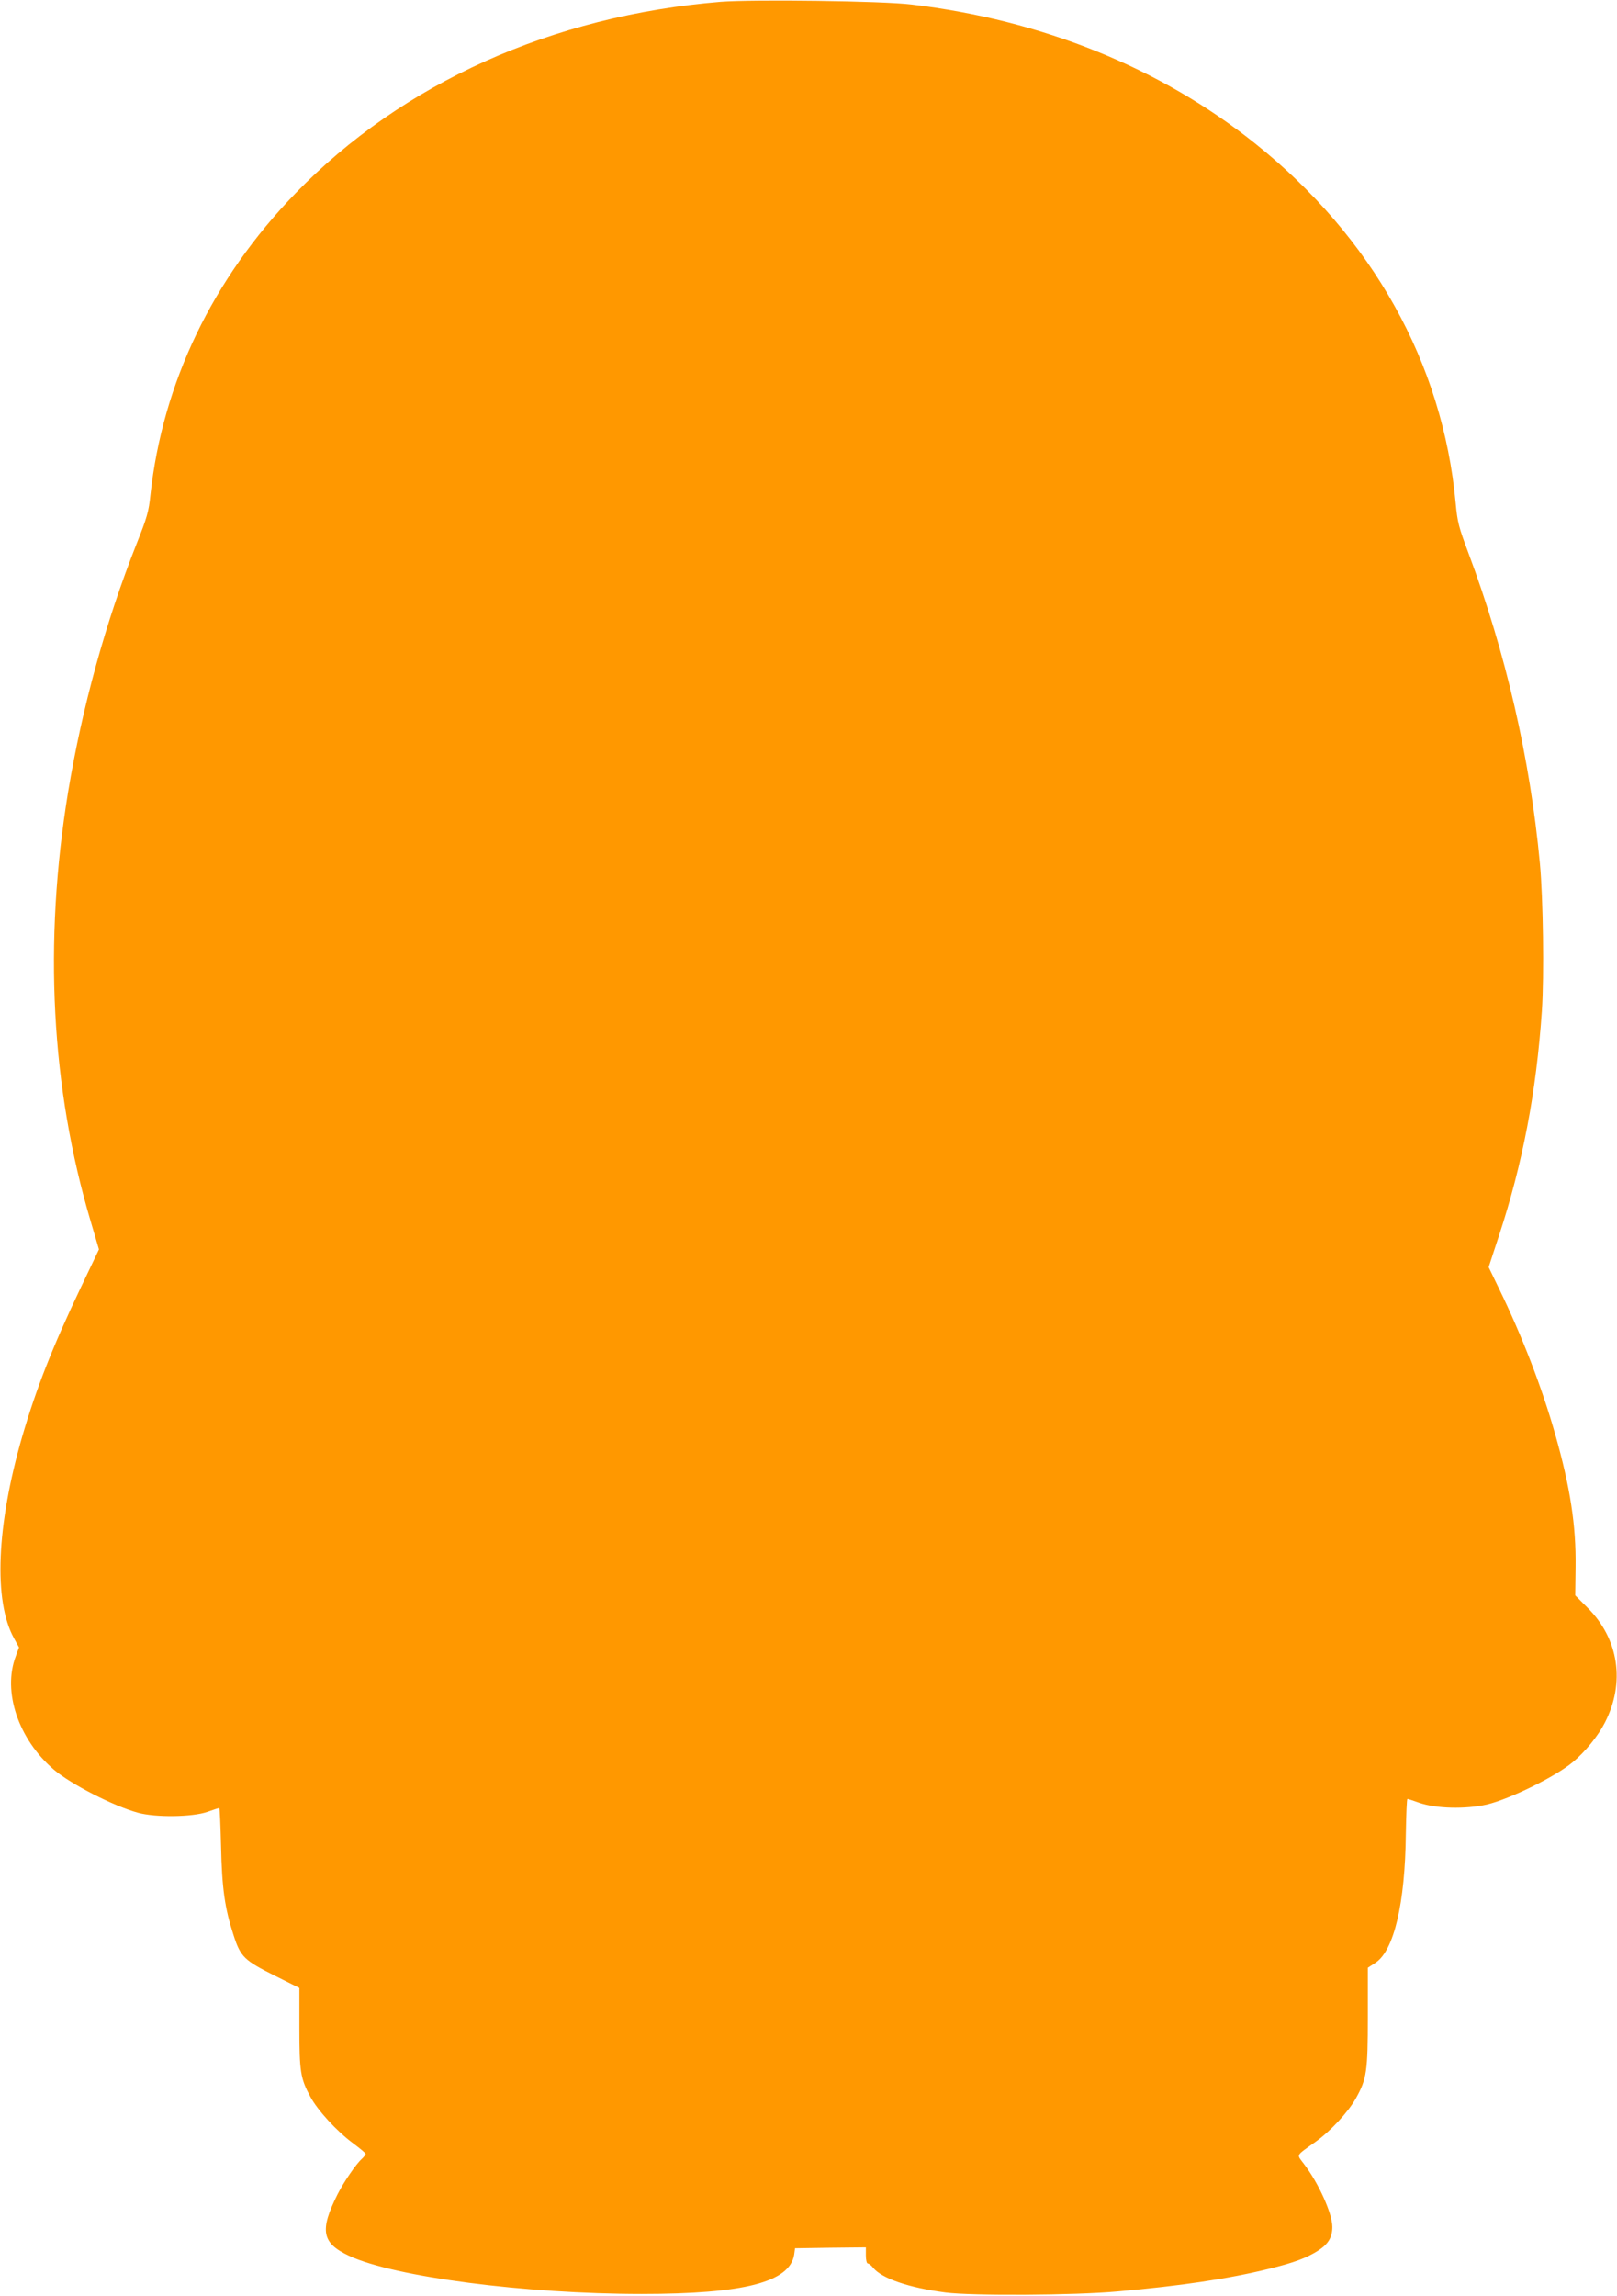
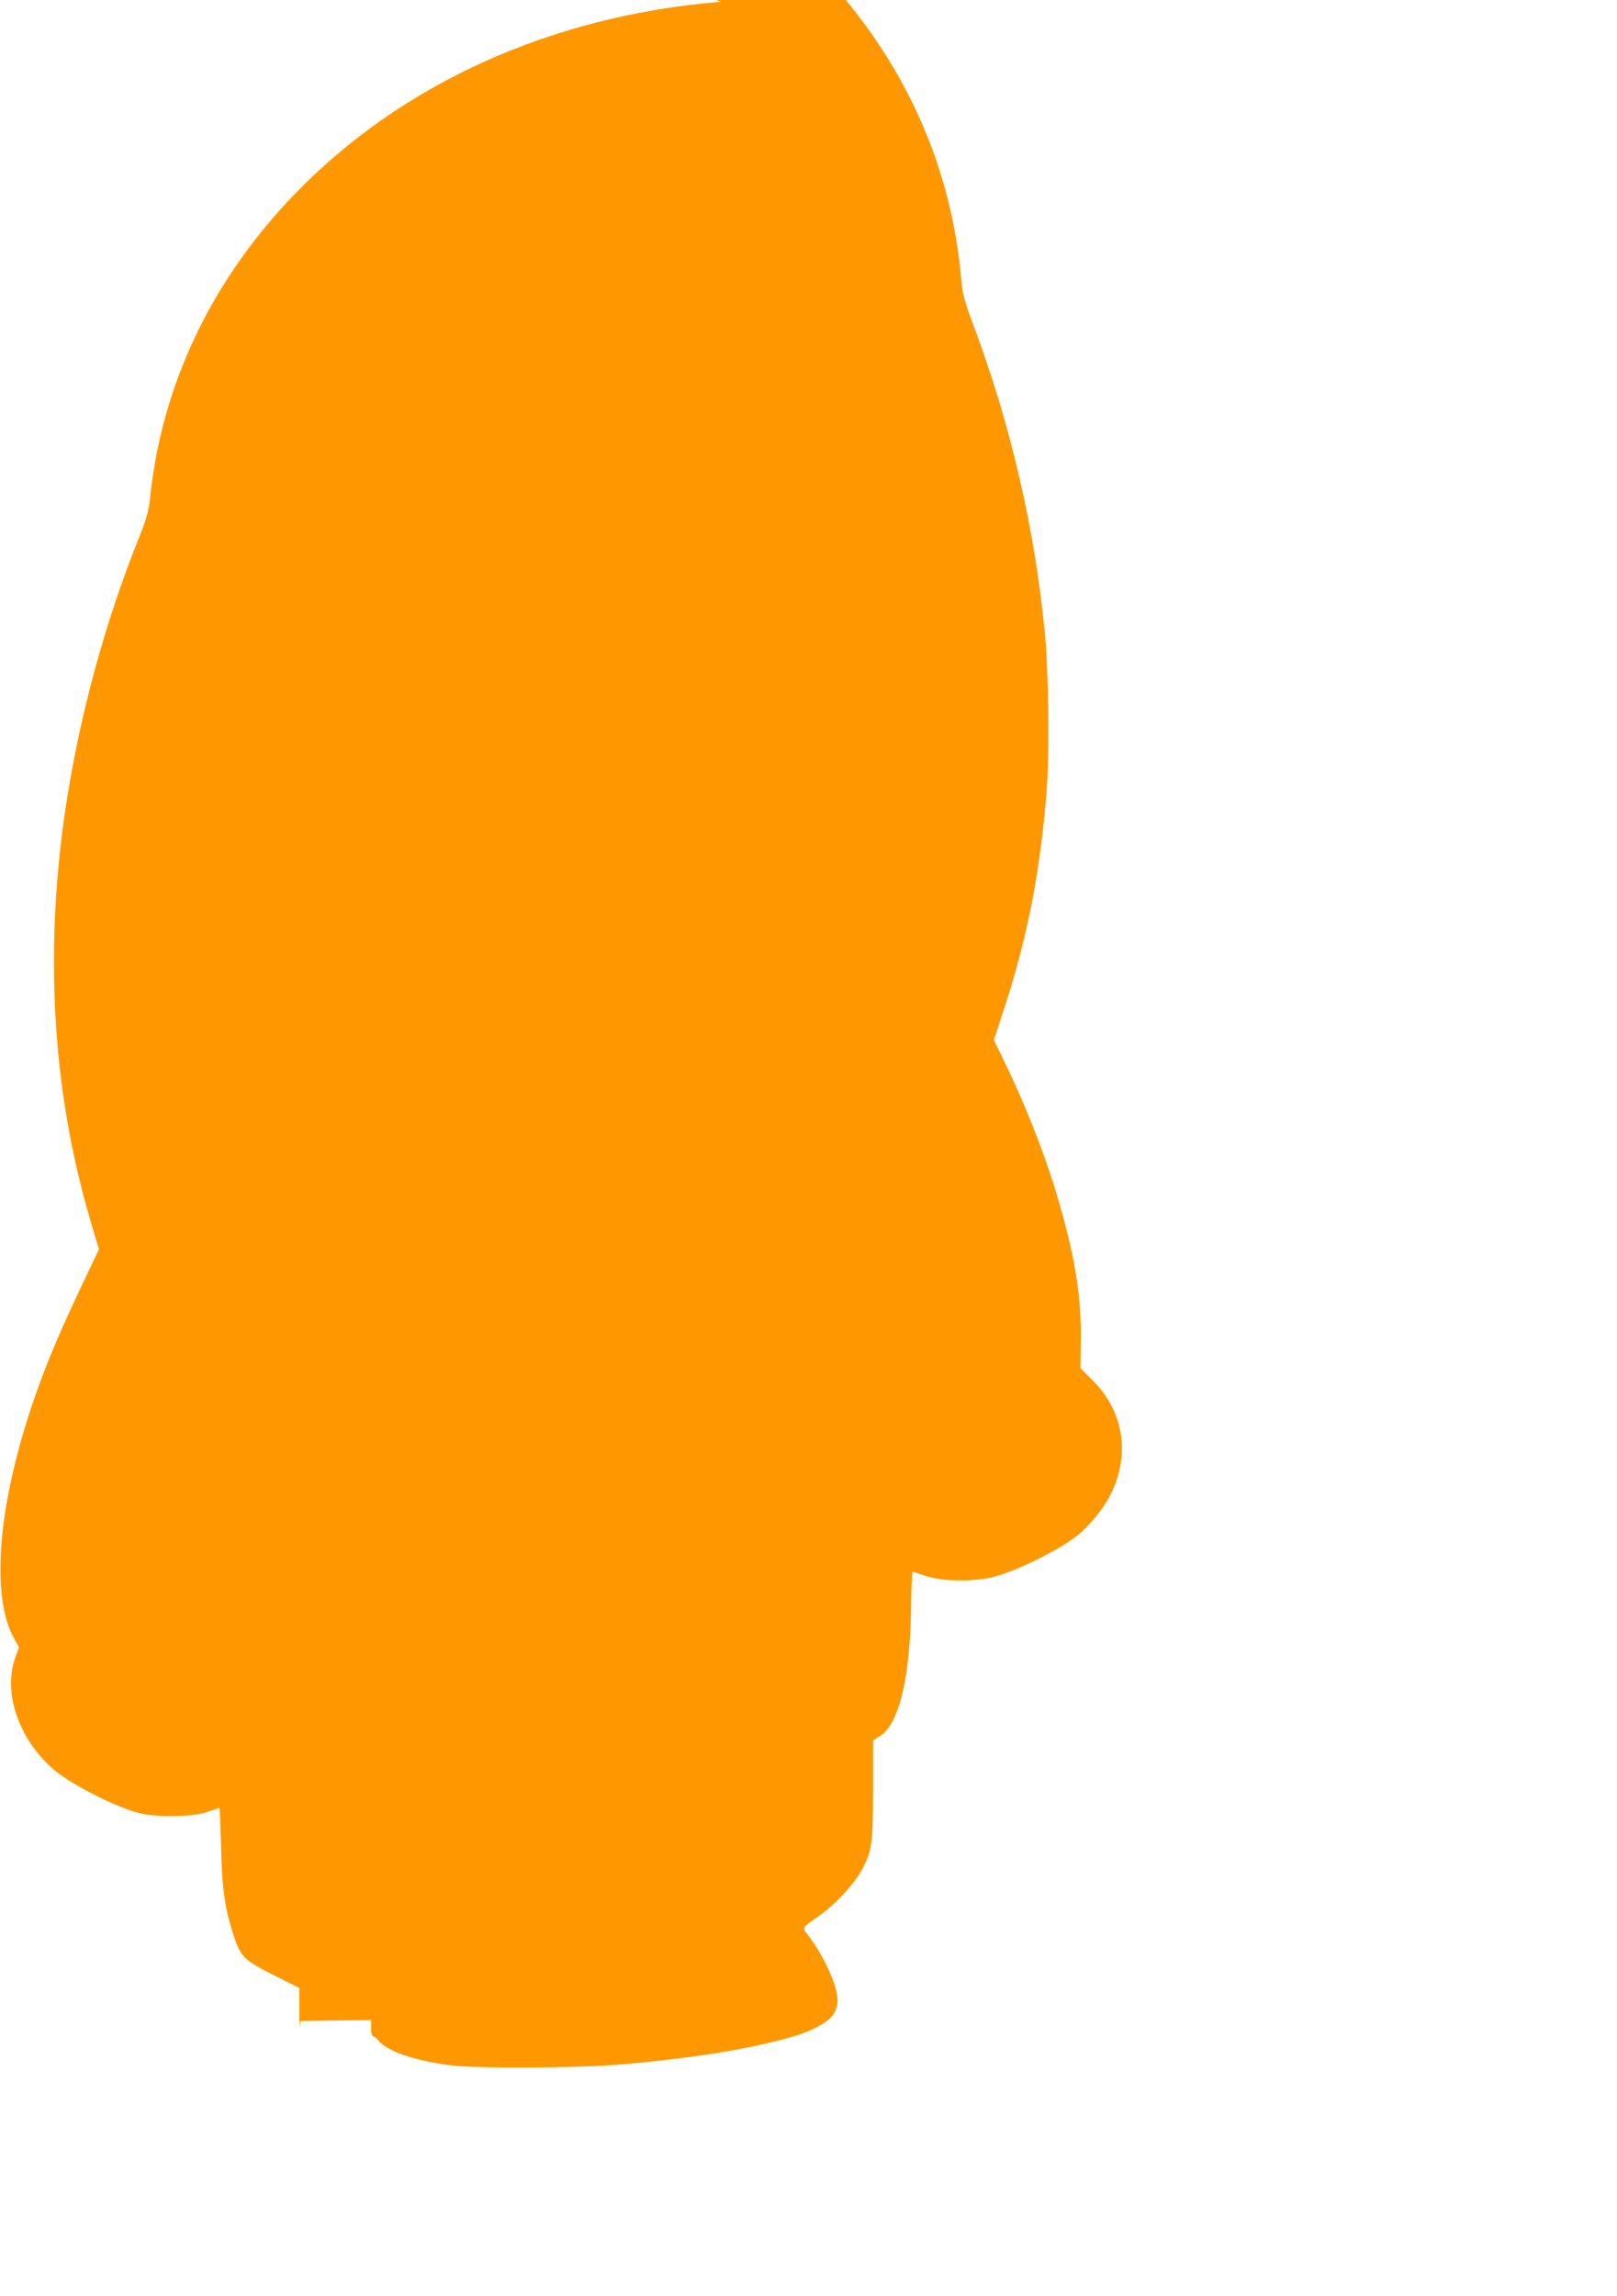
<svg xmlns="http://www.w3.org/2000/svg" version="1.0" width="902pt" height="1280pt" viewBox="0 0 902 1280" preserveAspectRatio="xMidYMid meet">
  <g transform="translate(0,1280) scale(0.1,-0.1)" fill="#ff9800" stroke="none">
-     <path d="M4020 12790 c-940 -77 -1775 -453 -2371 -1067 -464 -478 -742 -1058 -810 -1683 -9 -91 -19 -126 -76 -269 -175 -442 -305 -916 -383 -1386 -138 -841 -95 -1652 126 -2395 l46 -156 -102 -214 c-157 -330 -247 -559 -326 -829 -144 -498 -161 -917 -46 -1125 l28 -51 -18 -49 c-75 -197 14 -463 213 -633 95 -81 333 -203 469 -240 99 -27 304 -24 387 5 34 12 64 22 66 22 3 0 7 -96 10 -212 5 -237 21 -348 70 -498 39 -121 59 -140 233 -227 l134 -67 0 -220 c0 -245 6 -284 61 -386 41 -76 146 -191 239 -260 39 -29 70 -55 70 -59 0 -5 -10 -16 -21 -27 -33 -29 -103 -132 -137 -200 -100 -200 -87 -270 65 -341 253 -118 984 -213 1633 -213 570 0 825 66 850 219 l5 36 198 3 197 2 0 -45 c0 -26 5 -45 11 -45 6 0 19 -10 29 -23 48 -60 198 -112 405 -139 148 -19 719 -16 960 6 352 31 619 71 842 126 139 34 210 60 276 102 56 36 79 74 79 132 0 75 -77 245 -159 352 -41 55 -48 41 66 123 84 60 182 166 225 243 60 108 66 149 66 454 l0 273 43 28 c103 68 165 330 169 718 2 107 5 195 9 195 3 0 32 -9 65 -21 94 -33 258 -37 378 -10 127 30 382 155 479 236 69 57 142 147 179 220 115 223 78 467 -95 640 l-70 70 2 160 c3 230 -30 444 -114 739 -73 258 -184 546 -313 811 l-58 120 58 177 c132 401 208 800 239 1253 13 194 7 626 -11 820 -55 588 -190 1174 -400 1735 -52 139 -60 167 -70 275 -72 781 -464 1482 -1120 2006 -527 421 -1185 687 -1915 774 -161 20 -885 29 -1065 15z" />
+     <path d="M4020 12790 c-940 -77 -1775 -453 -2371 -1067 -464 -478 -742 -1058 -810 -1683 -9 -91 -19 -126 -76 -269 -175 -442 -305 -916 -383 -1386 -138 -841 -95 -1652 126 -2395 l46 -156 -102 -214 c-157 -330 -247 -559 -326 -829 -144 -498 -161 -917 -46 -1125 l28 -51 -18 -49 c-75 -197 14 -463 213 -633 95 -81 333 -203 469 -240 99 -27 304 -24 387 5 34 12 64 22 66 22 3 0 7 -96 10 -212 5 -237 21 -348 70 -498 39 -121 59 -140 233 -227 l134 -67 0 -220 l5 36 198 3 197 2 0 -45 c0 -26 5 -45 11 -45 6 0 19 -10 29 -23 48 -60 198 -112 405 -139 148 -19 719 -16 960 6 352 31 619 71 842 126 139 34 210 60 276 102 56 36 79 74 79 132 0 75 -77 245 -159 352 -41 55 -48 41 66 123 84 60 182 166 225 243 60 108 66 149 66 454 l0 273 43 28 c103 68 165 330 169 718 2 107 5 195 9 195 3 0 32 -9 65 -21 94 -33 258 -37 378 -10 127 30 382 155 479 236 69 57 142 147 179 220 115 223 78 467 -95 640 l-70 70 2 160 c3 230 -30 444 -114 739 -73 258 -184 546 -313 811 l-58 120 58 177 c132 401 208 800 239 1253 13 194 7 626 -11 820 -55 588 -190 1174 -400 1735 -52 139 -60 167 -70 275 -72 781 -464 1482 -1120 2006 -527 421 -1185 687 -1915 774 -161 20 -885 29 -1065 15z" />
  </g>
</svg>